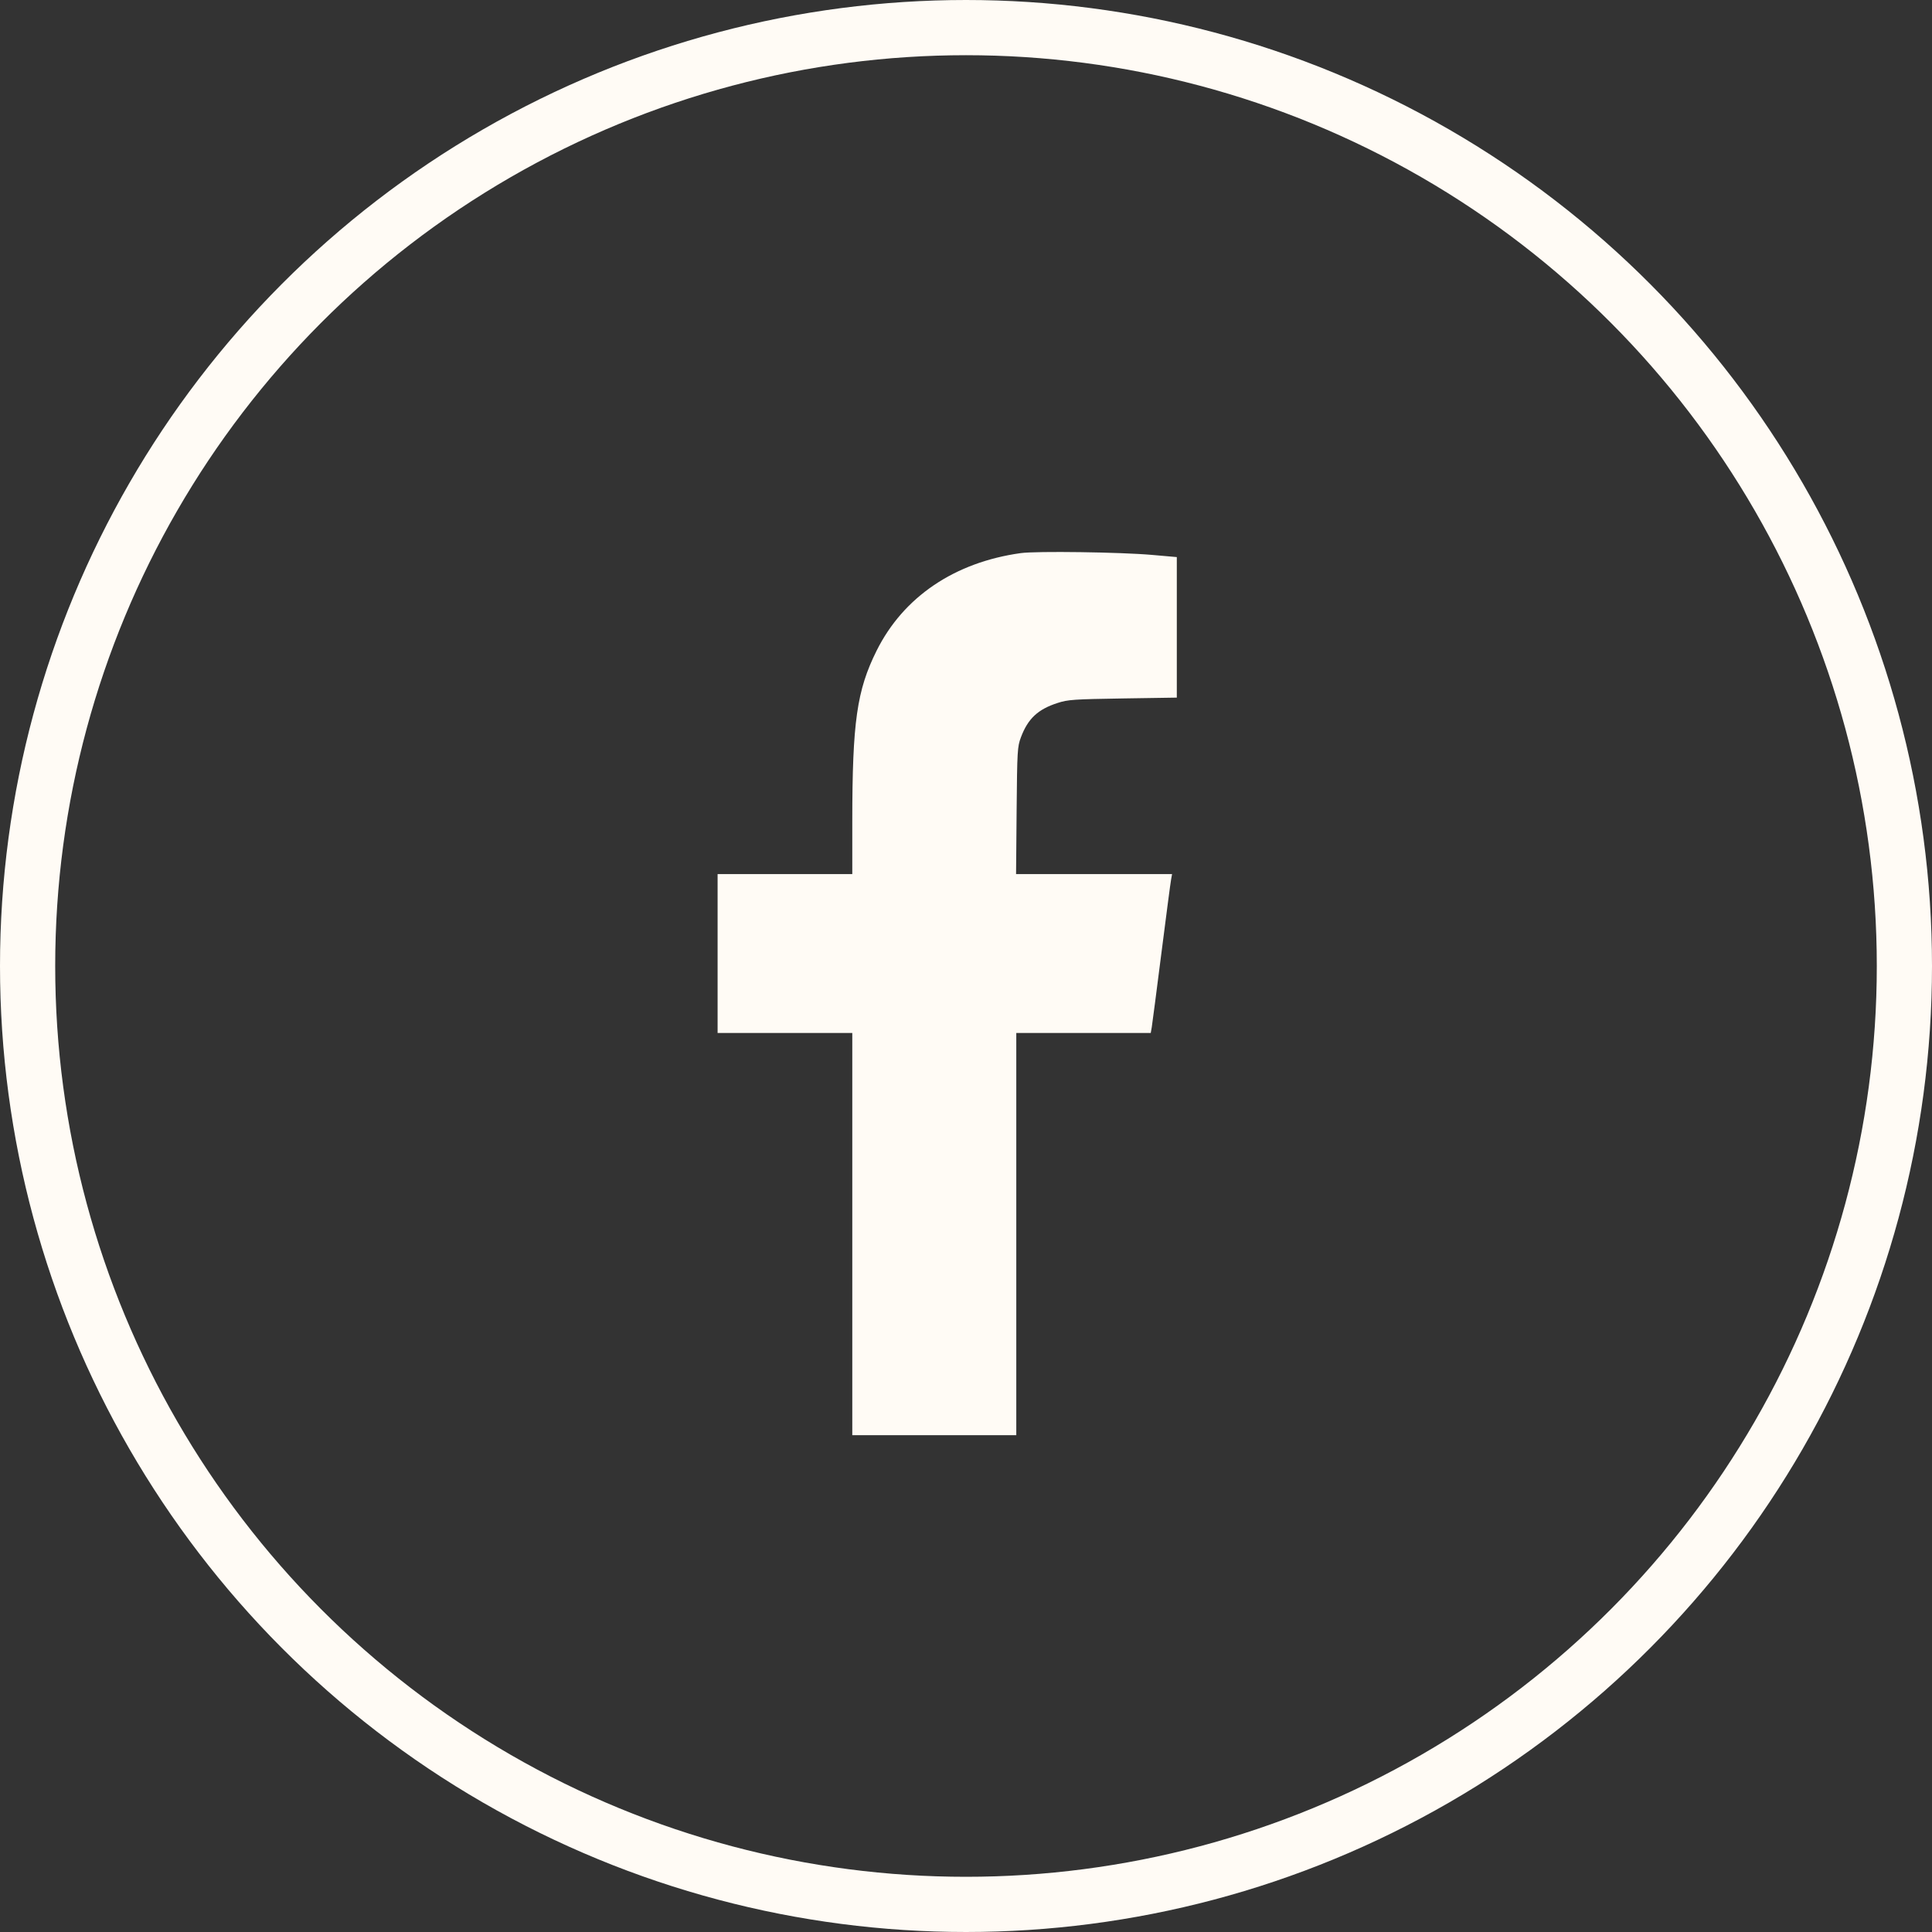
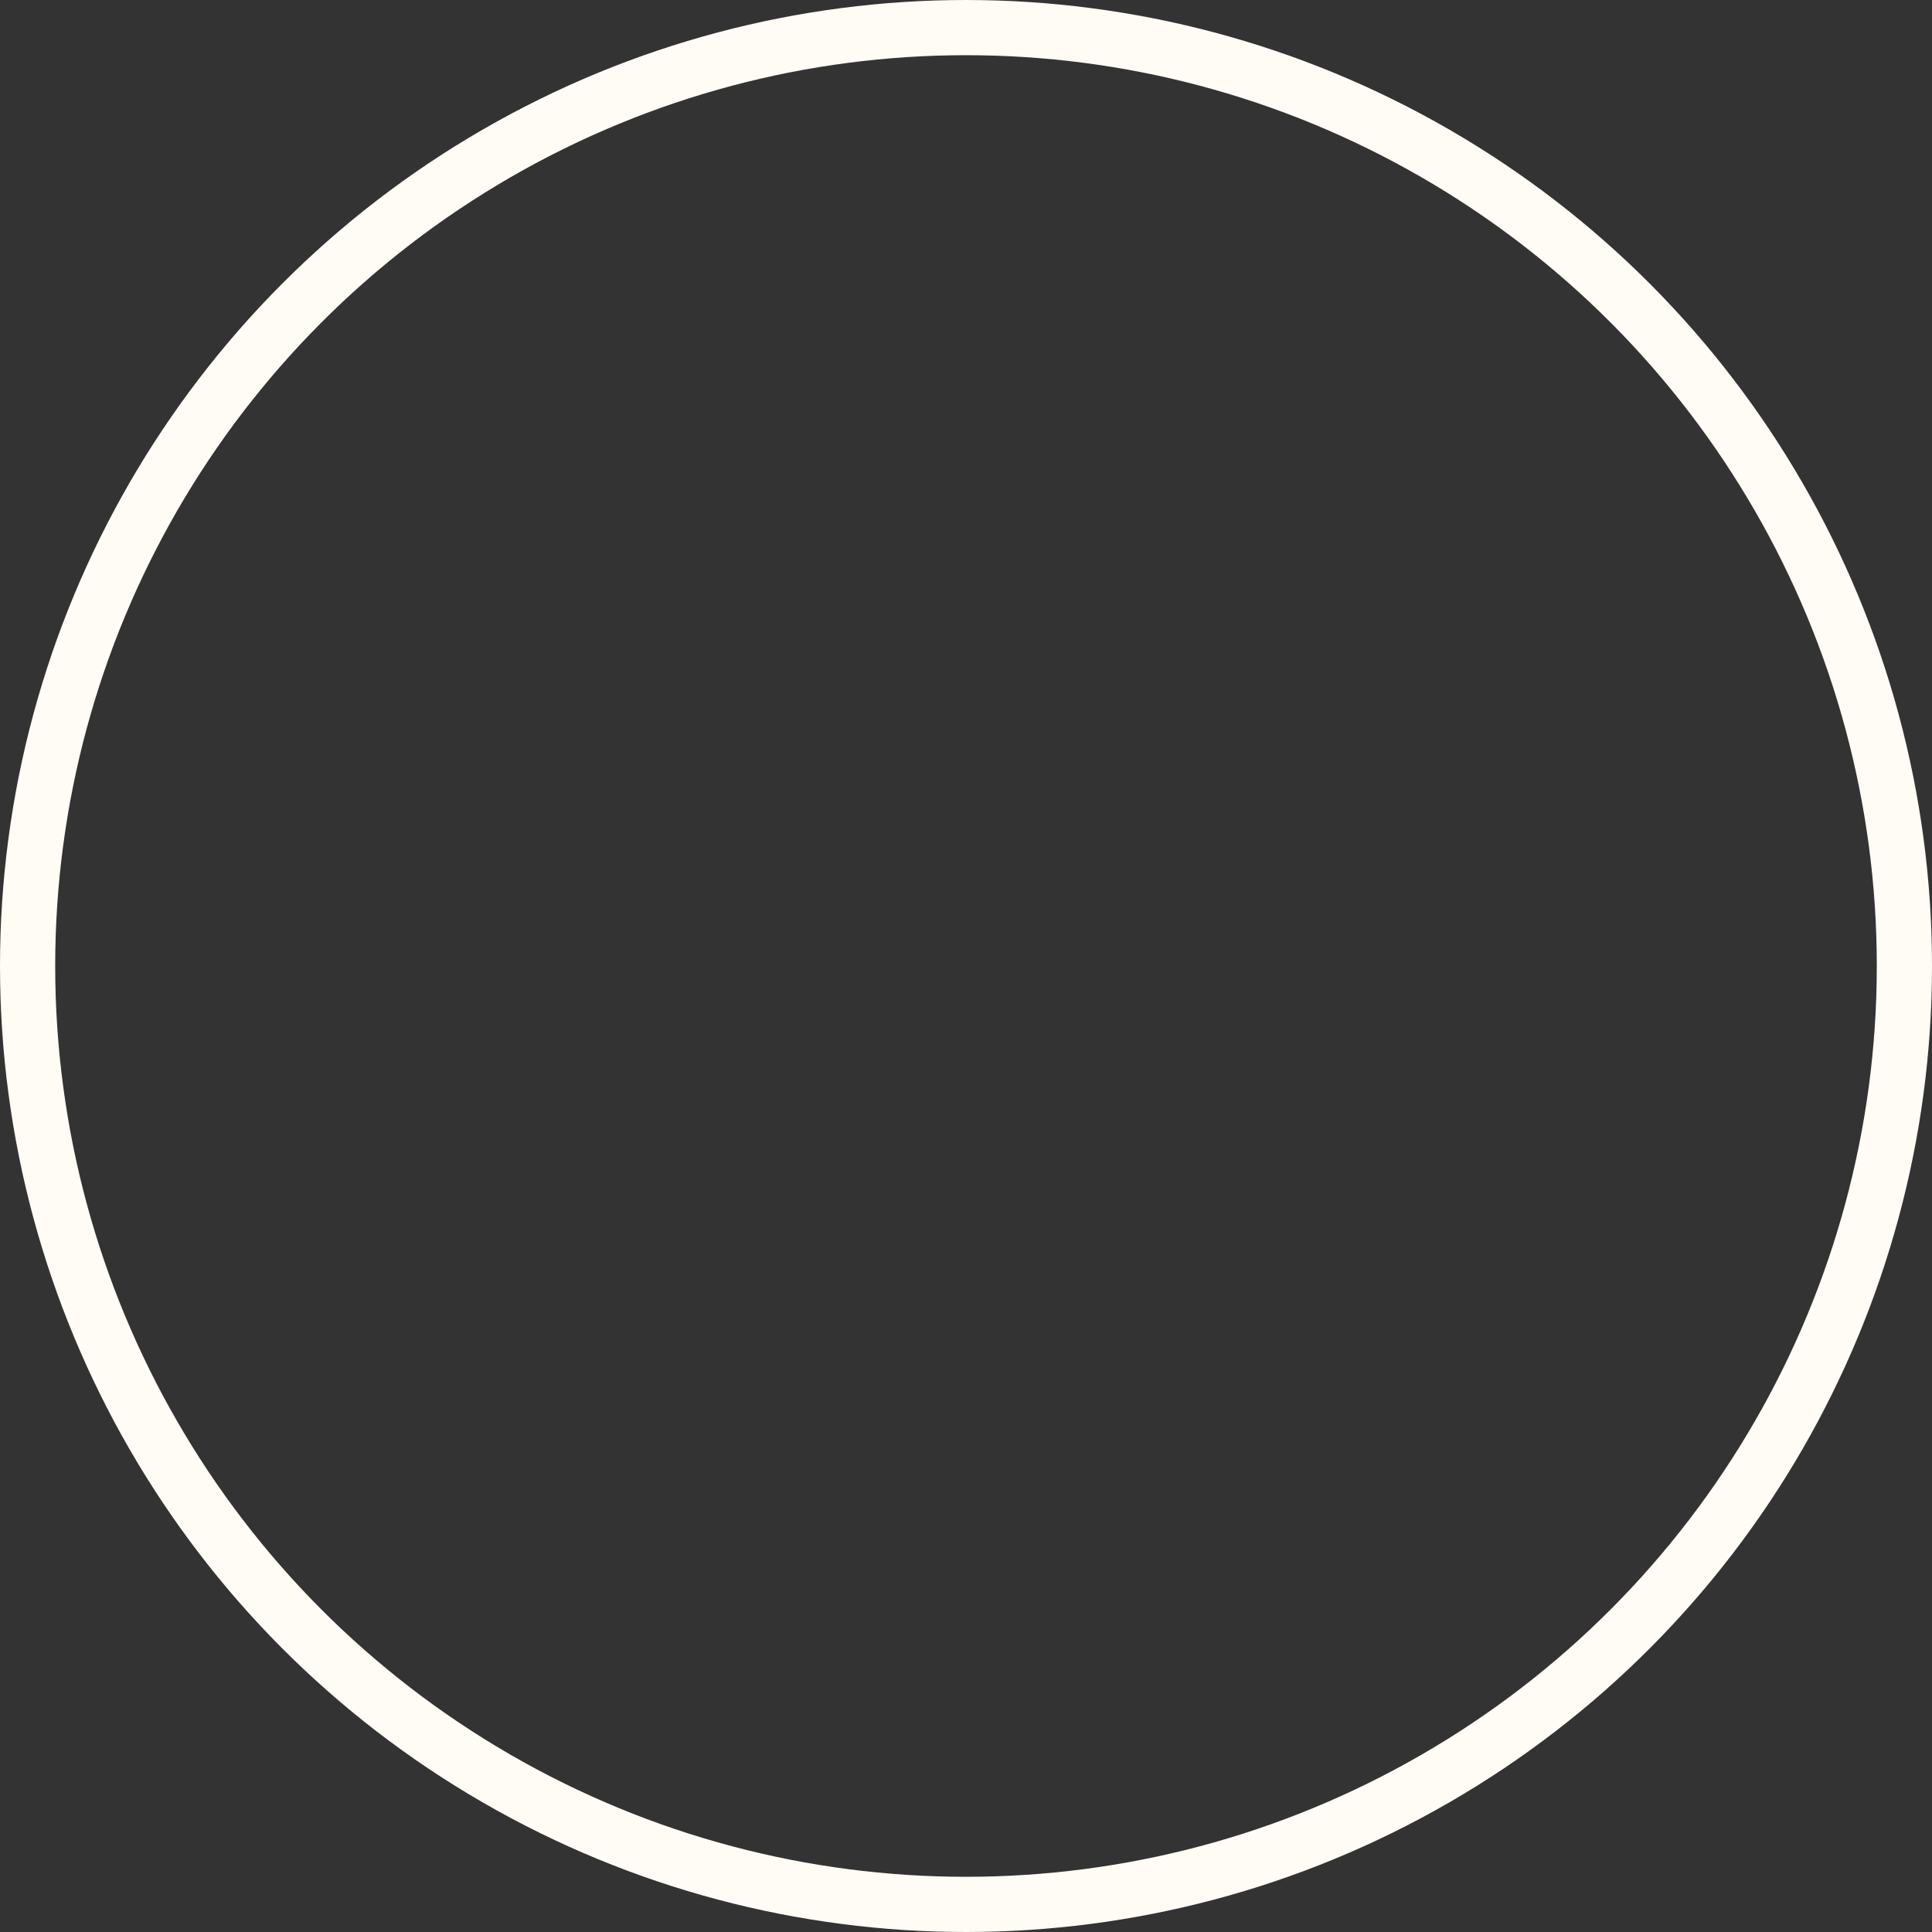
<svg xmlns="http://www.w3.org/2000/svg" width="35" height="35" viewBox="0 0 35 35" fill="none">
  <rect x="0" y="0" width="35" height="35" fill="#333333" stroke="none" />
  <circle cx="17.5" cy="17.5" r="17" stroke="#FFFBF5" />
-   <path fill-rule="evenodd" clip-rule="evenodd" d="M18.492 10.02C17.292 10.187 16.366 10.813 15.88 11.789C15.523 12.506 15.441 13.078 15.44 14.874L15.44 15.835H14.22H13V17.274V18.713H14.22H15.44V22.356V26H16.925H18.411V22.356V18.713H19.629H20.847L20.865 18.611C20.874 18.555 20.953 17.954 21.039 17.274C21.126 16.595 21.204 15.993 21.215 15.937L21.233 15.835H19.82H18.407L18.417 14.686C18.427 13.6 18.431 13.527 18.495 13.357C18.622 13.019 18.802 12.85 19.159 12.735C19.345 12.674 19.456 12.667 20.342 12.653L21.319 12.638V11.365V10.092L20.874 10.053C20.302 10.002 18.773 9.981 18.492 10.02Z" fill="#FFFBF5" />
</svg>